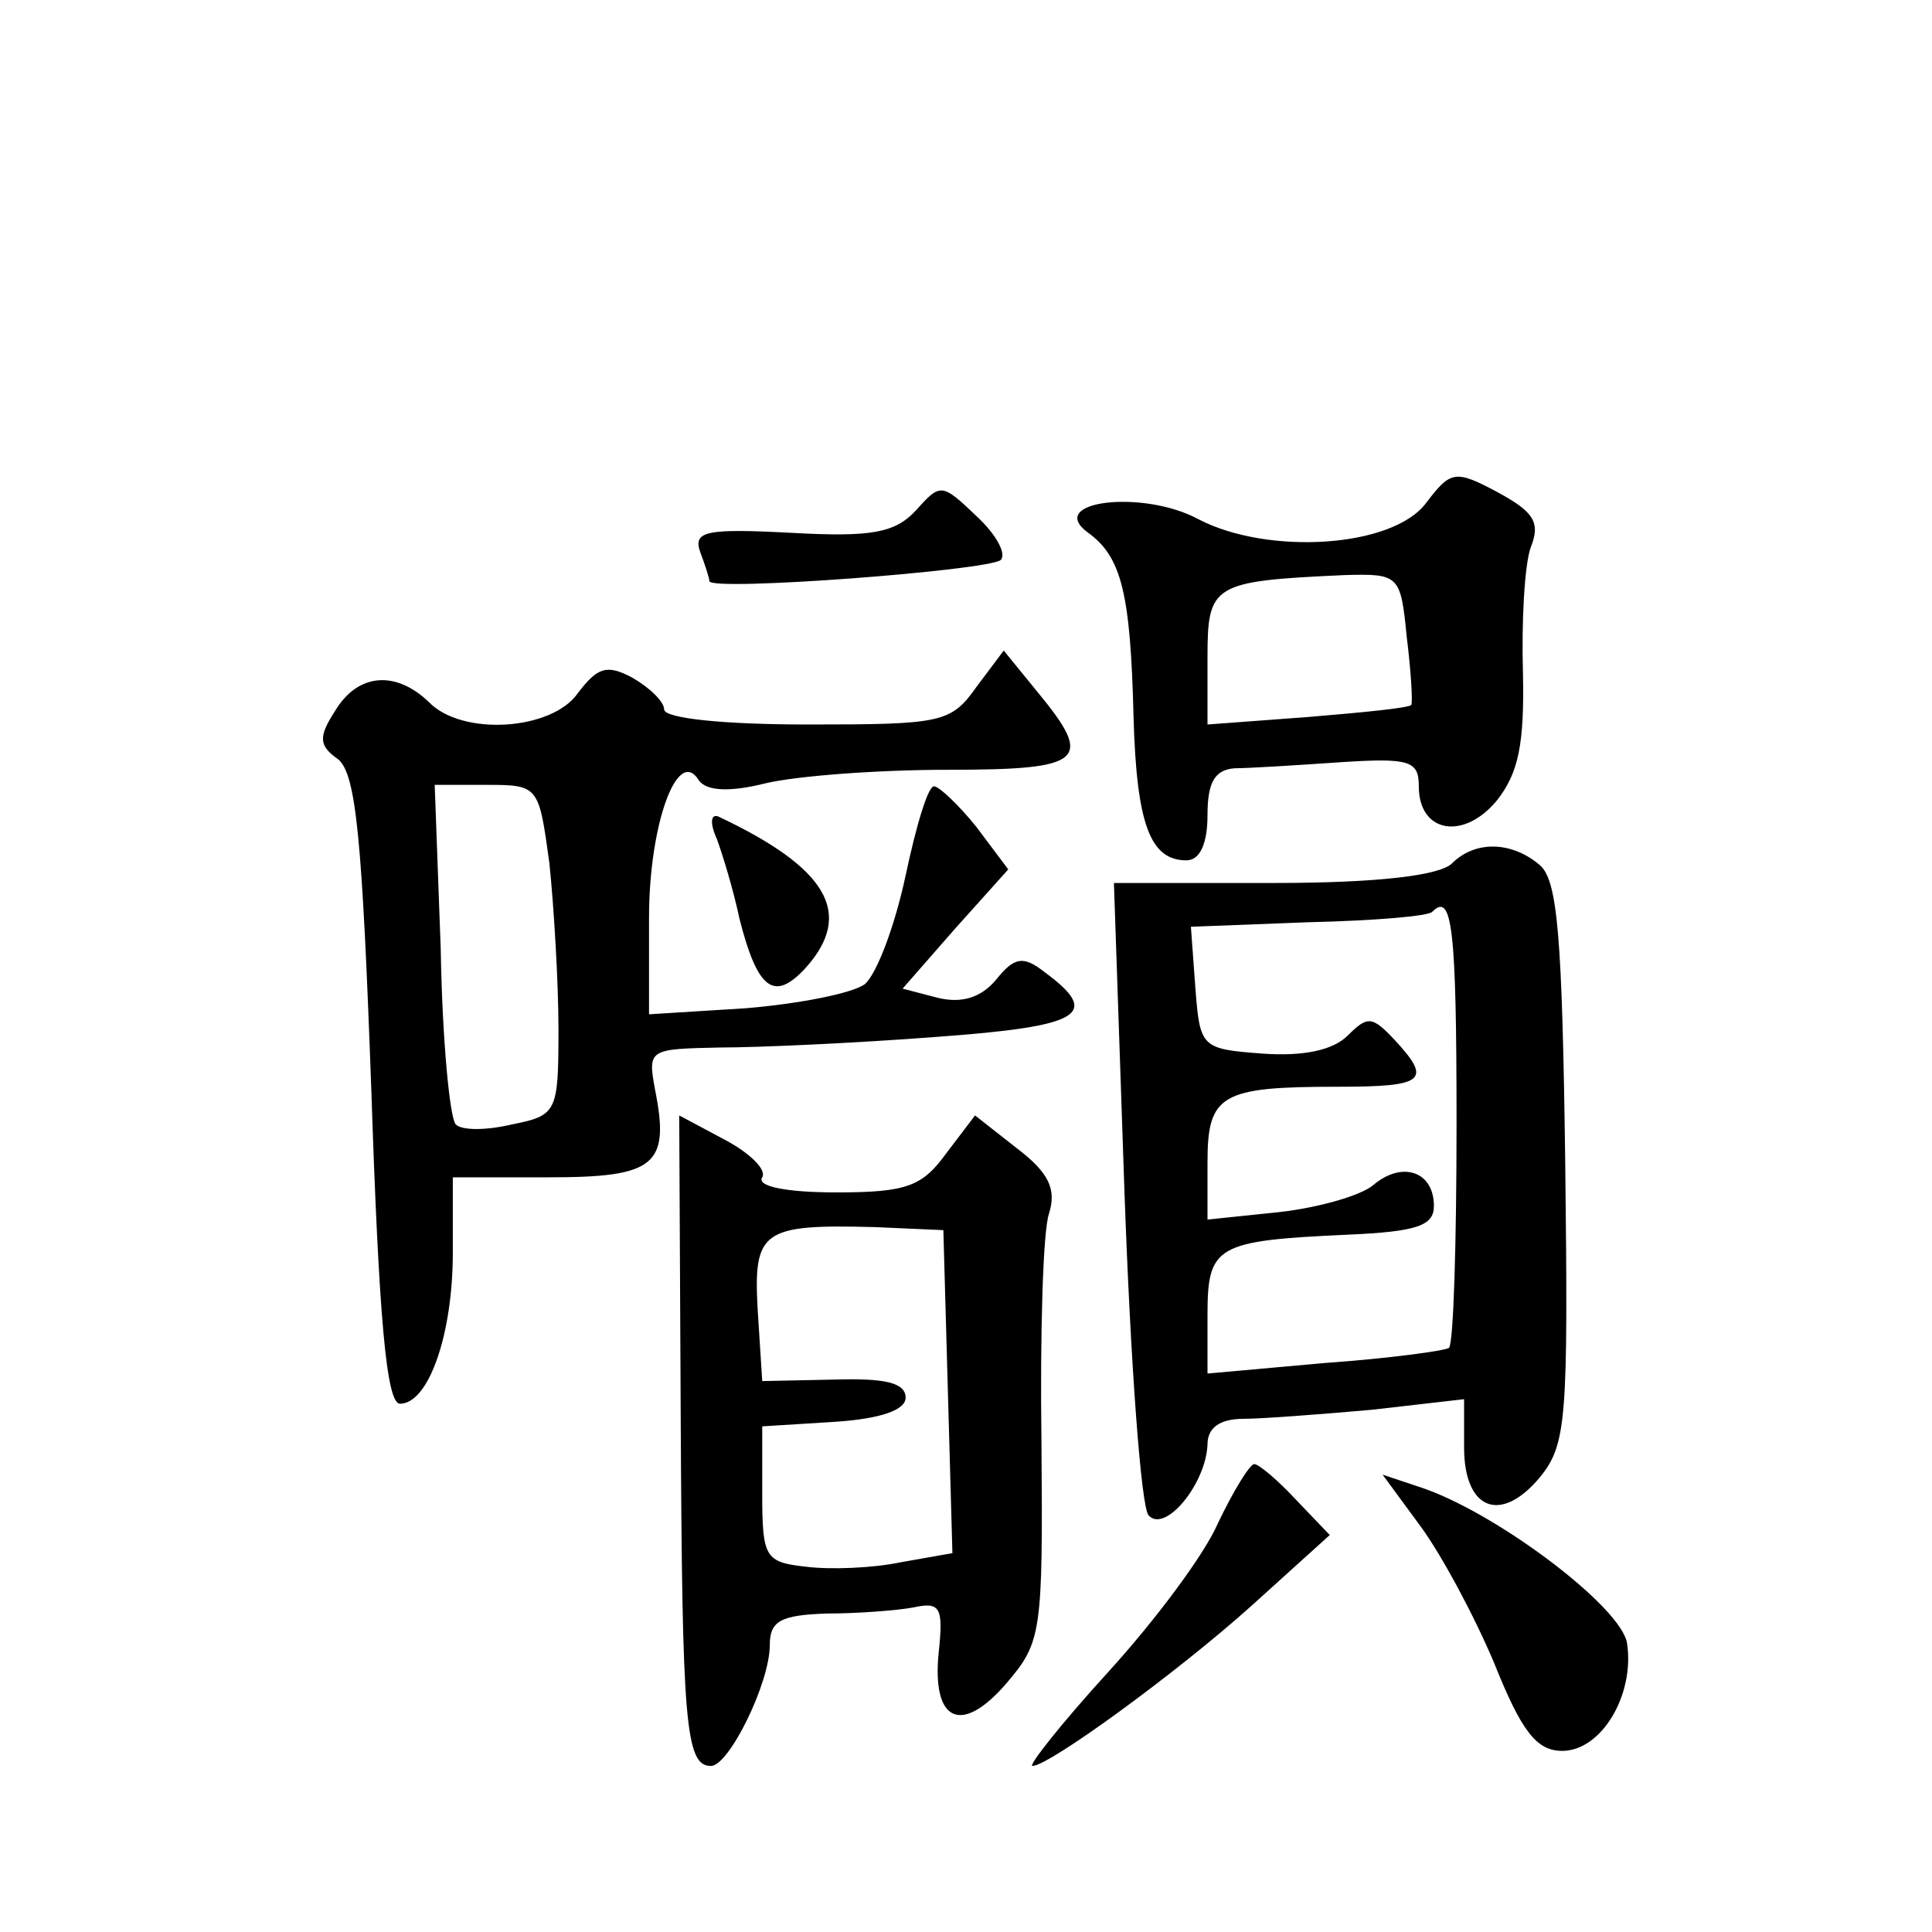
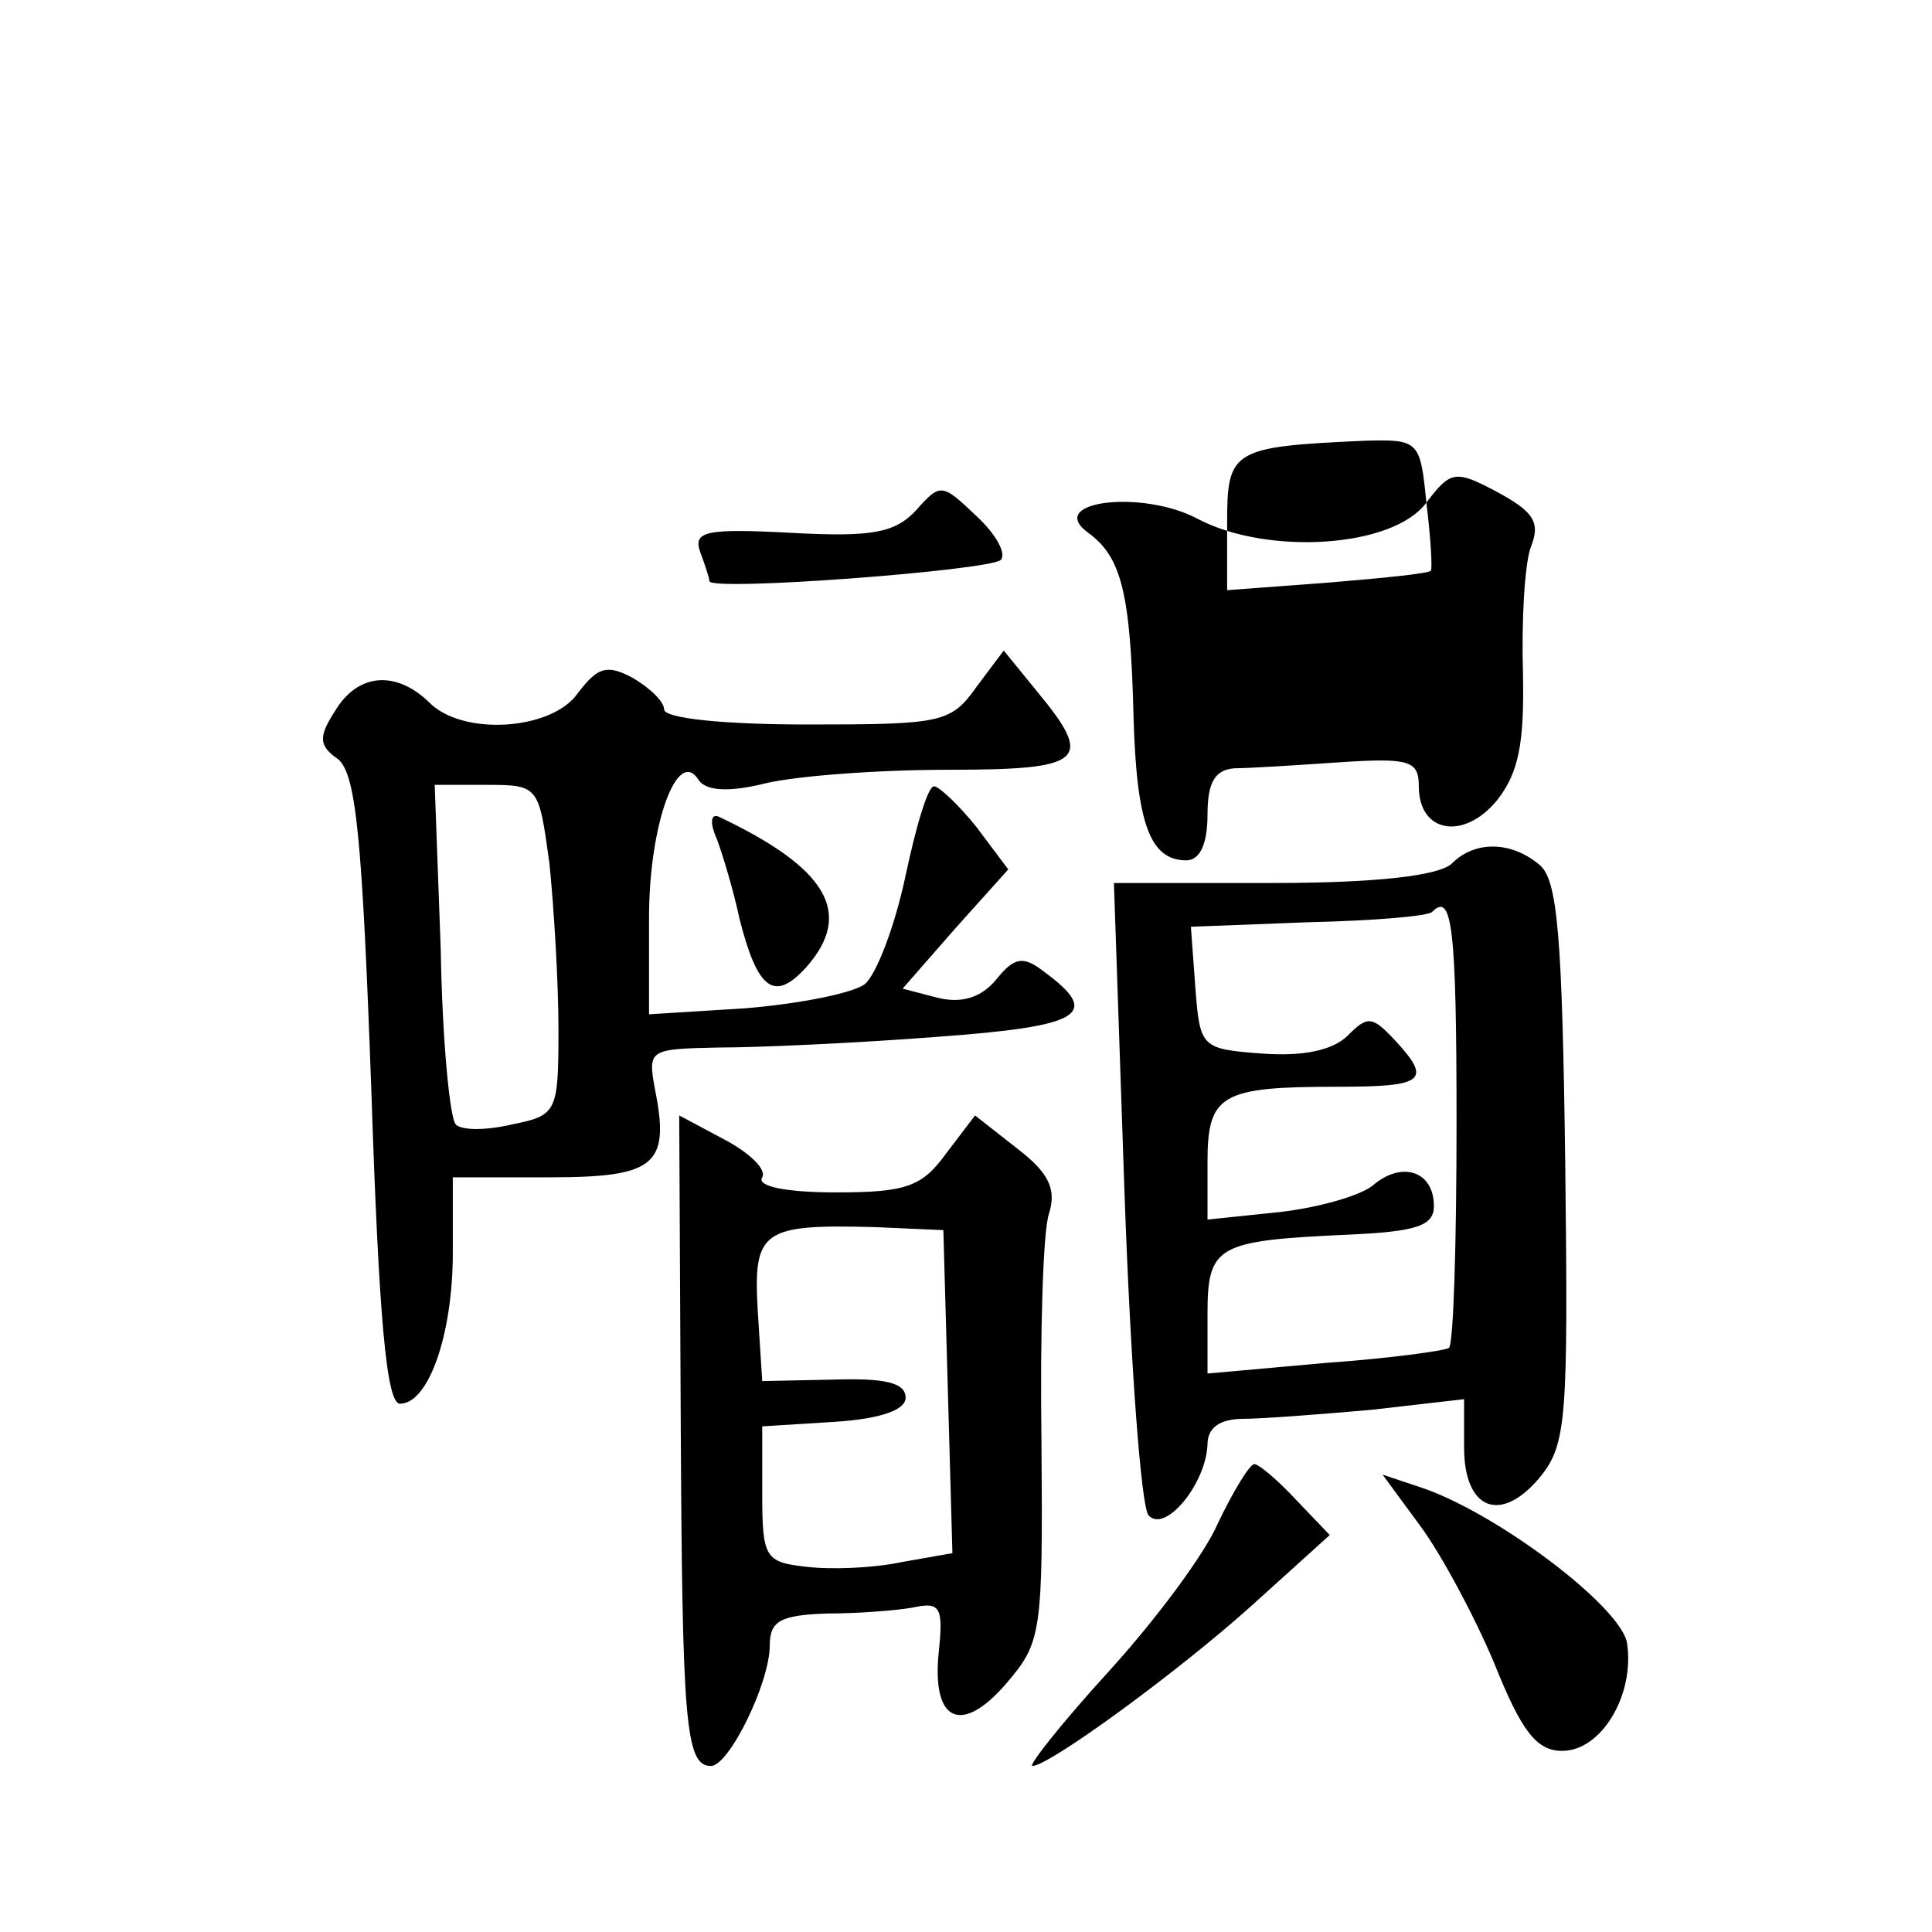
<svg xmlns="http://www.w3.org/2000/svg" version="1.0" width="128pt" height="128pt" viewBox="0 0 128 128" preserveAspectRatio="xMidYMid meet">
  <g transform="translate(0,128) scale(0.1,-0.1)" fill="#0" stroke="none">
-     <path d="M945 947 c-22 -30 -105 -35 -151 -11 -37 20 -102 12 -73 -9 22 -16 28 -40 30 -122 2 -71 11 -95 35 -95 9 0 14 11 14 30 0 22 5 30 18 31 9 0 41 2 70 4 46 3 52 1 52 -16 0 -31 30 -36 52 -9 14 18 18 37 17 84 -1 34 1 71 5 83 7 17 2 24 -22 37 -28 15 -31 14 -47 -7z m-13 -89 c3 -24 4 -44 3 -45 -1 -2 -32 -5 -68 -8 l-67 -5 0 44 c0 49 3 51 91 55 36 1 37 0 41 -41z M607 942 c-14 -15 -29 -18 -83 -15 -57 3 -65 1 -60 -13 3 -8 6 -17 6 -19 0 -7 185 7 193 14 4 4 -3 17 -16 29 -23 22 -24 22 -40 4z M647 825 c-17 -24 -23 -25 -112 -25 -55 0 -95 4 -95 10 0 5 -9 14 -21 21 -17 9 -23 7 -36 -10 -17 -25 -77 -29 -99 -6 -22 21 -47 19 -62 -6 -11 -17 -11 -23 2 -32 12 -10 16 -53 22 -219 5 -151 10 -208 19 -208 19 0 35 46 35 100 l0 50 64 0 c70 0 80 8 70 58 -5 27 -4 27 43 28 26 0 91 3 143 7 97 7 110 15 72 43 -14 11 -20 10 -32 -5 -10 -12 -23 -16 -39 -12 l-23 6 35 40 35 39 -21 28 c-12 15 -25 27 -28 27 -4 1 -12 -26 -19 -59 -7 -33 -19 -65 -27 -72 -8 -6 -43 -13 -79 -16 l-64 -4 0 64 c0 62 19 114 33 91 5 -7 20 -8 44 -2 21 5 75 9 121 9 91 0 97 6 59 52 l-22 27 -18 -24z m-283 -117 c3 -29 6 -79 6 -110 0 -55 -1 -57 -31 -63 -17 -4 -33 -4 -37 0 -4 4 -9 56 -10 116 l-4 109 35 0 c34 0 34 -1 41 -52z M475 724 c4 -11 11 -34 15 -53 12 -47 23 -55 44 -32 32 36 14 66 -58 100 -5 2 -6 -4 -1 -15z M962 708 c-8 -8 -49 -13 -118 -13 l-106 0 7 -205 c4 -113 11 -209 16 -214 11 -12 38 21 39 47 0 11 8 17 24 17 12 0 51 3 85 6 l61 7 0 -32 c0 -41 24 -51 50 -20 18 22 19 38 17 209 -2 150 -5 187 -17 197 -19 16 -43 16 -58 1z m3 -172 c0 -79 -2 -146 -5 -149 -3 -2 -40 -7 -82 -10 l-78 -7 0 39 c0 46 6 49 93 53 46 2 57 6 57 19 0 23 -21 30 -40 14 -8 -7 -36 -15 -62 -18 l-48 -5 0 38 c0 45 9 50 86 50 58 0 63 4 38 31 -15 16 -18 16 -31 3 -10 -10 -30 -14 -57 -12 -40 3 -41 4 -44 43 l-3 41 78 3 c43 1 80 4 82 7 13 13 16 -10 16 -140z M451 339 c1 -200 3 -229 20 -229 12 0 39 55 39 80 0 16 7 20 38 21 20 0 46 2 57 4 18 4 20 0 17 -29 -5 -47 15 -56 45 -21 23 27 24 33 23 159 -1 72 1 141 5 152 5 16 0 27 -21 43 l-28 22 -19 -25 c-16 -22 -26 -26 -73 -26 -33 0 -53 4 -49 10 3 5 -8 16 -25 25 l-30 16 1 -202z m177 19 l3 -107 -34 -6 c-19 -4 -47 -5 -63 -3 -27 3 -29 6 -29 48 l0 45 48 3 c31 2 47 8 47 16 0 10 -14 13 -47 12 l-48 -1 -3 47 c-3 53 3 57 78 55 l45 -2 3 -107z M807 271 c-9 -21 -42 -65 -73 -99 -31 -34 -53 -62 -50 -62 11 0 96 62 145 106 l52 47 -22 23 c-12 13 -25 24 -28 24 -3 0 -14 -18 -24 -39z M941 269 c14 -19 36 -60 49 -91 18 -45 28 -58 45 -58 26 0 48 37 43 71 -3 24 -88 88 -138 104 l-24 8 25 -34z" />
+     <path d="M945 947 c-22 -30 -105 -35 -151 -11 -37 20 -102 12 -73 -9 22 -16 28 -40 30 -122 2 -71 11 -95 35 -95 9 0 14 11 14 30 0 22 5 30 18 31 9 0 41 2 70 4 46 3 52 1 52 -16 0 -31 30 -36 52 -9 14 18 18 37 17 84 -1 34 1 71 5 83 7 17 2 24 -22 37 -28 15 -31 14 -47 -7z c3 -24 4 -44 3 -45 -1 -2 -32 -5 -68 -8 l-67 -5 0 44 c0 49 3 51 91 55 36 1 37 0 41 -41z M607 942 c-14 -15 -29 -18 -83 -15 -57 3 -65 1 -60 -13 3 -8 6 -17 6 -19 0 -7 185 7 193 14 4 4 -3 17 -16 29 -23 22 -24 22 -40 4z M647 825 c-17 -24 -23 -25 -112 -25 -55 0 -95 4 -95 10 0 5 -9 14 -21 21 -17 9 -23 7 -36 -10 -17 -25 -77 -29 -99 -6 -22 21 -47 19 -62 -6 -11 -17 -11 -23 2 -32 12 -10 16 -53 22 -219 5 -151 10 -208 19 -208 19 0 35 46 35 100 l0 50 64 0 c70 0 80 8 70 58 -5 27 -4 27 43 28 26 0 91 3 143 7 97 7 110 15 72 43 -14 11 -20 10 -32 -5 -10 -12 -23 -16 -39 -12 l-23 6 35 40 35 39 -21 28 c-12 15 -25 27 -28 27 -4 1 -12 -26 -19 -59 -7 -33 -19 -65 -27 -72 -8 -6 -43 -13 -79 -16 l-64 -4 0 64 c0 62 19 114 33 91 5 -7 20 -8 44 -2 21 5 75 9 121 9 91 0 97 6 59 52 l-22 27 -18 -24z m-283 -117 c3 -29 6 -79 6 -110 0 -55 -1 -57 -31 -63 -17 -4 -33 -4 -37 0 -4 4 -9 56 -10 116 l-4 109 35 0 c34 0 34 -1 41 -52z M475 724 c4 -11 11 -34 15 -53 12 -47 23 -55 44 -32 32 36 14 66 -58 100 -5 2 -6 -4 -1 -15z M962 708 c-8 -8 -49 -13 -118 -13 l-106 0 7 -205 c4 -113 11 -209 16 -214 11 -12 38 21 39 47 0 11 8 17 24 17 12 0 51 3 85 6 l61 7 0 -32 c0 -41 24 -51 50 -20 18 22 19 38 17 209 -2 150 -5 187 -17 197 -19 16 -43 16 -58 1z m3 -172 c0 -79 -2 -146 -5 -149 -3 -2 -40 -7 -82 -10 l-78 -7 0 39 c0 46 6 49 93 53 46 2 57 6 57 19 0 23 -21 30 -40 14 -8 -7 -36 -15 -62 -18 l-48 -5 0 38 c0 45 9 50 86 50 58 0 63 4 38 31 -15 16 -18 16 -31 3 -10 -10 -30 -14 -57 -12 -40 3 -41 4 -44 43 l-3 41 78 3 c43 1 80 4 82 7 13 13 16 -10 16 -140z M451 339 c1 -200 3 -229 20 -229 12 0 39 55 39 80 0 16 7 20 38 21 20 0 46 2 57 4 18 4 20 0 17 -29 -5 -47 15 -56 45 -21 23 27 24 33 23 159 -1 72 1 141 5 152 5 16 0 27 -21 43 l-28 22 -19 -25 c-16 -22 -26 -26 -73 -26 -33 0 -53 4 -49 10 3 5 -8 16 -25 25 l-30 16 1 -202z m177 19 l3 -107 -34 -6 c-19 -4 -47 -5 -63 -3 -27 3 -29 6 -29 48 l0 45 48 3 c31 2 47 8 47 16 0 10 -14 13 -47 12 l-48 -1 -3 47 c-3 53 3 57 78 55 l45 -2 3 -107z M807 271 c-9 -21 -42 -65 -73 -99 -31 -34 -53 -62 -50 -62 11 0 96 62 145 106 l52 47 -22 23 c-12 13 -25 24 -28 24 -3 0 -14 -18 -24 -39z M941 269 c14 -19 36 -60 49 -91 18 -45 28 -58 45 -58 26 0 48 37 43 71 -3 24 -88 88 -138 104 l-24 8 25 -34z" />
  </g>
</svg>